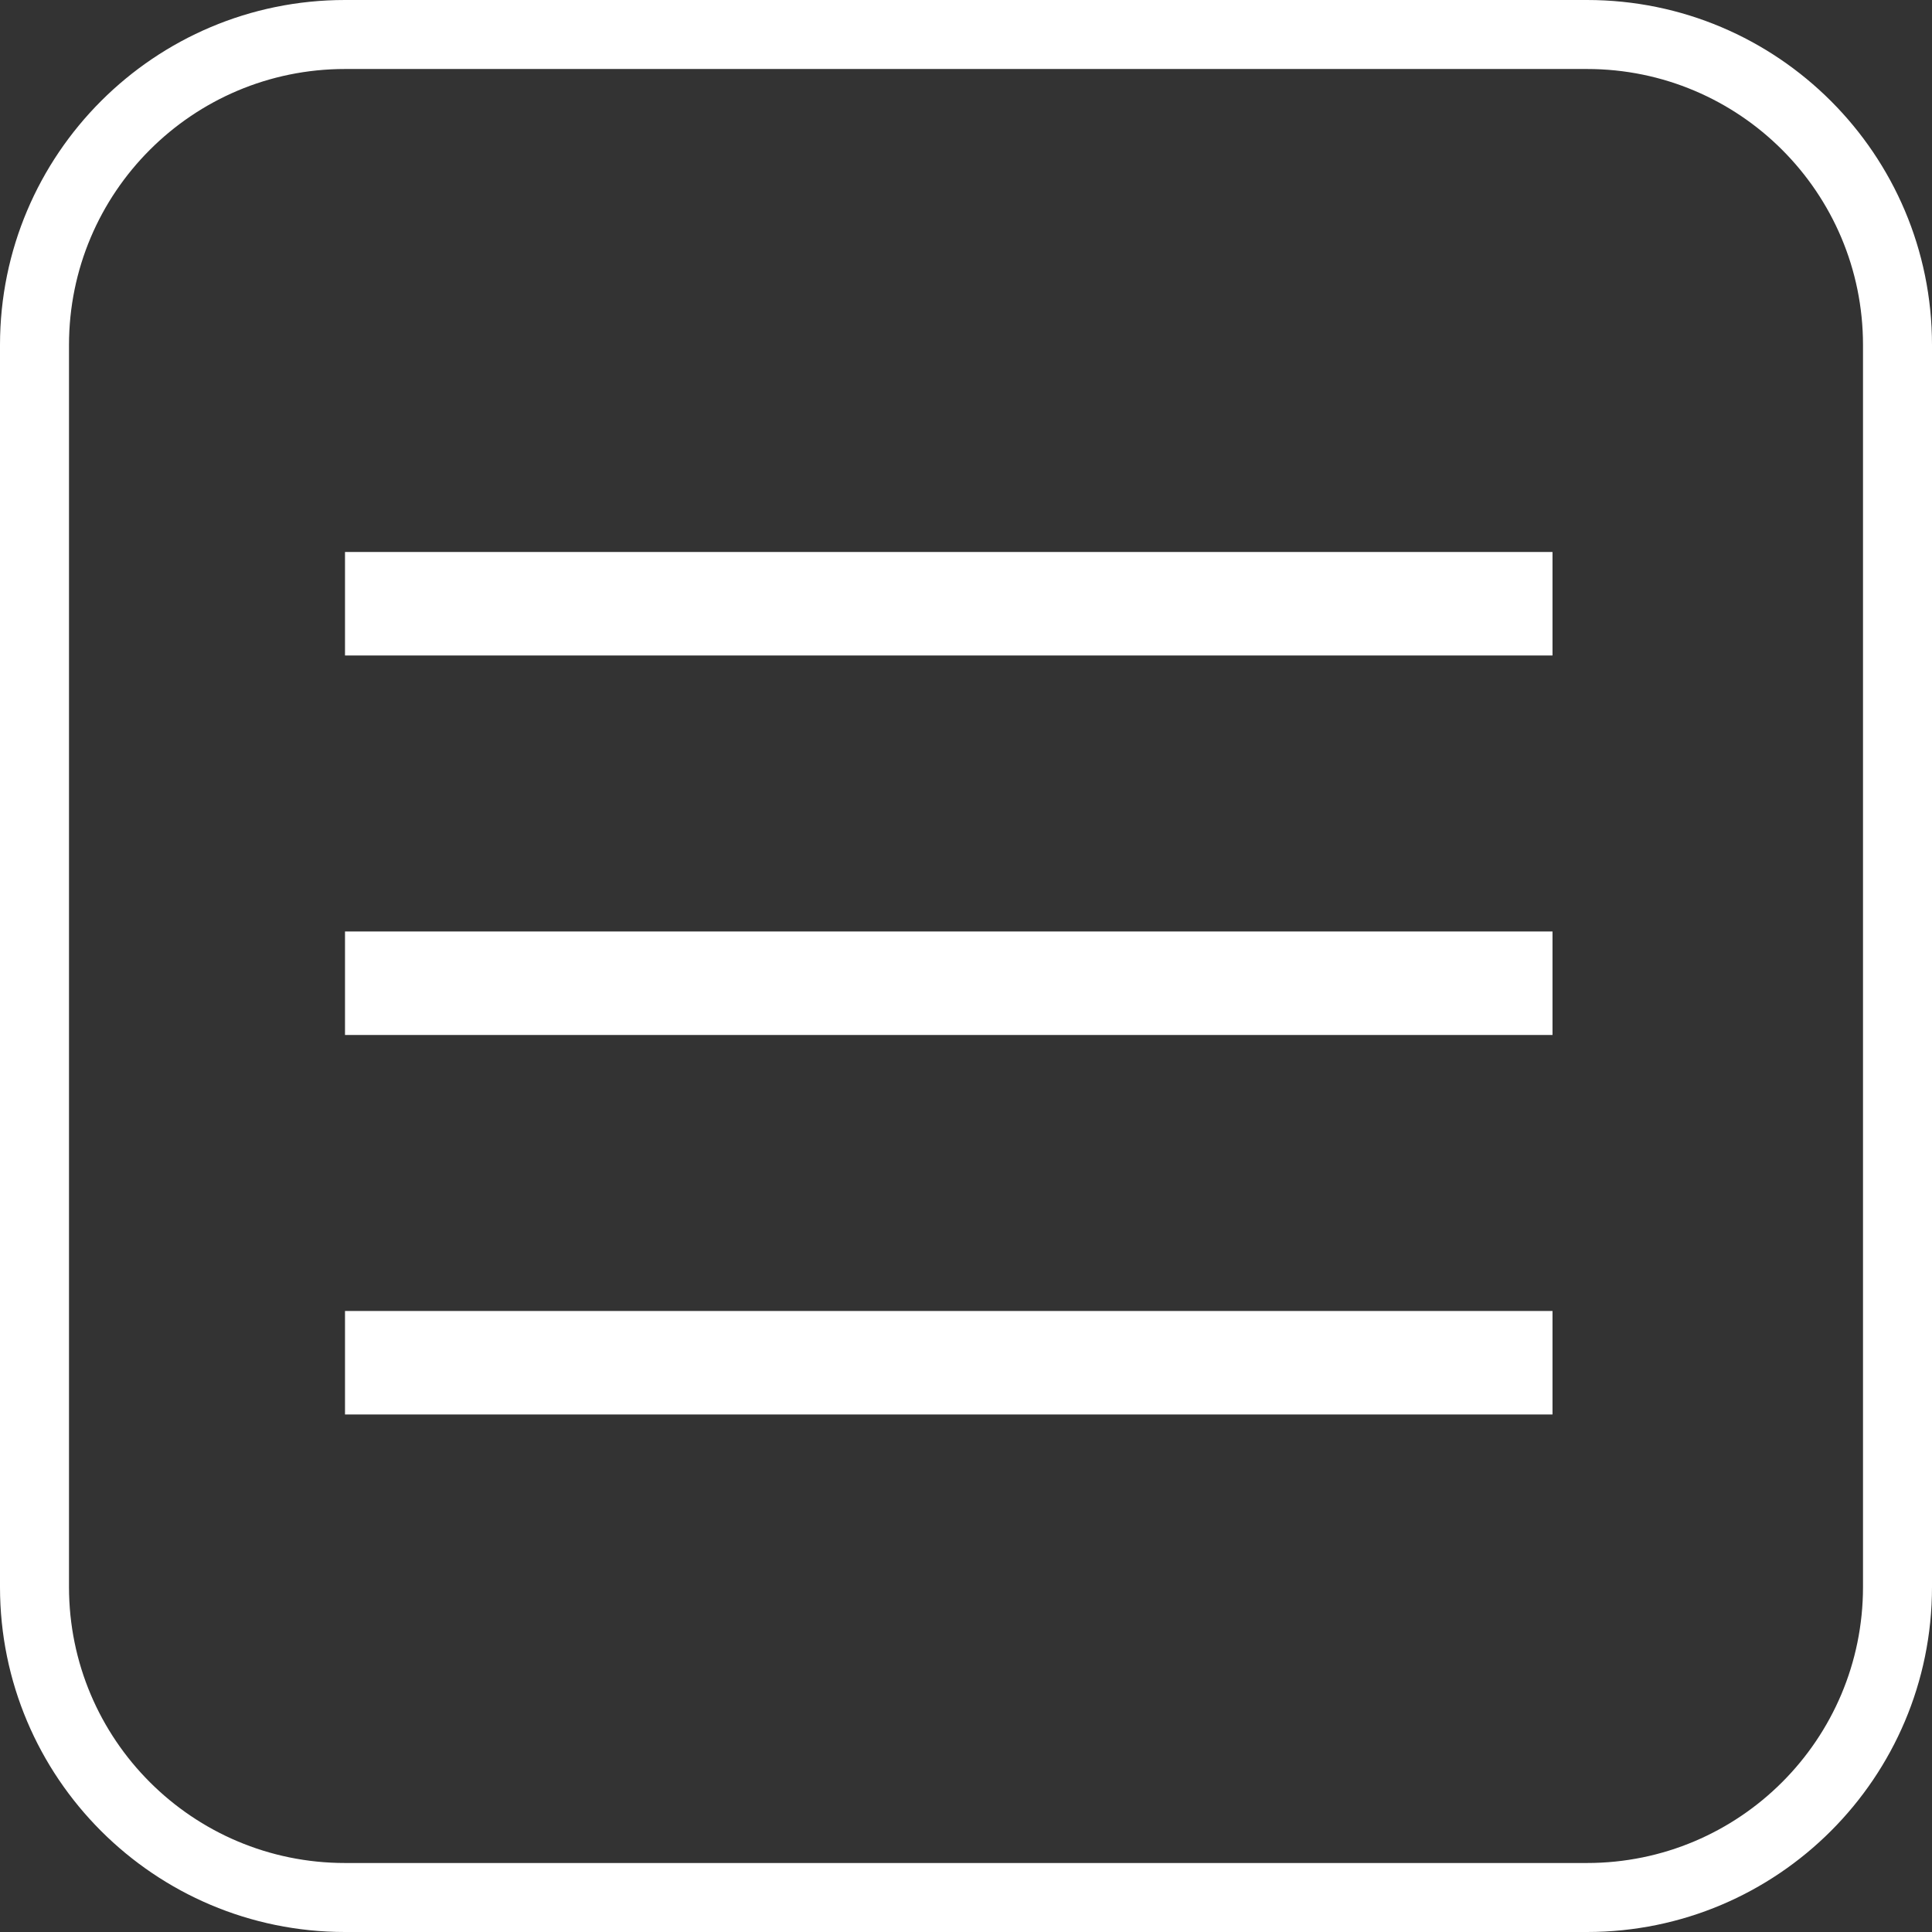
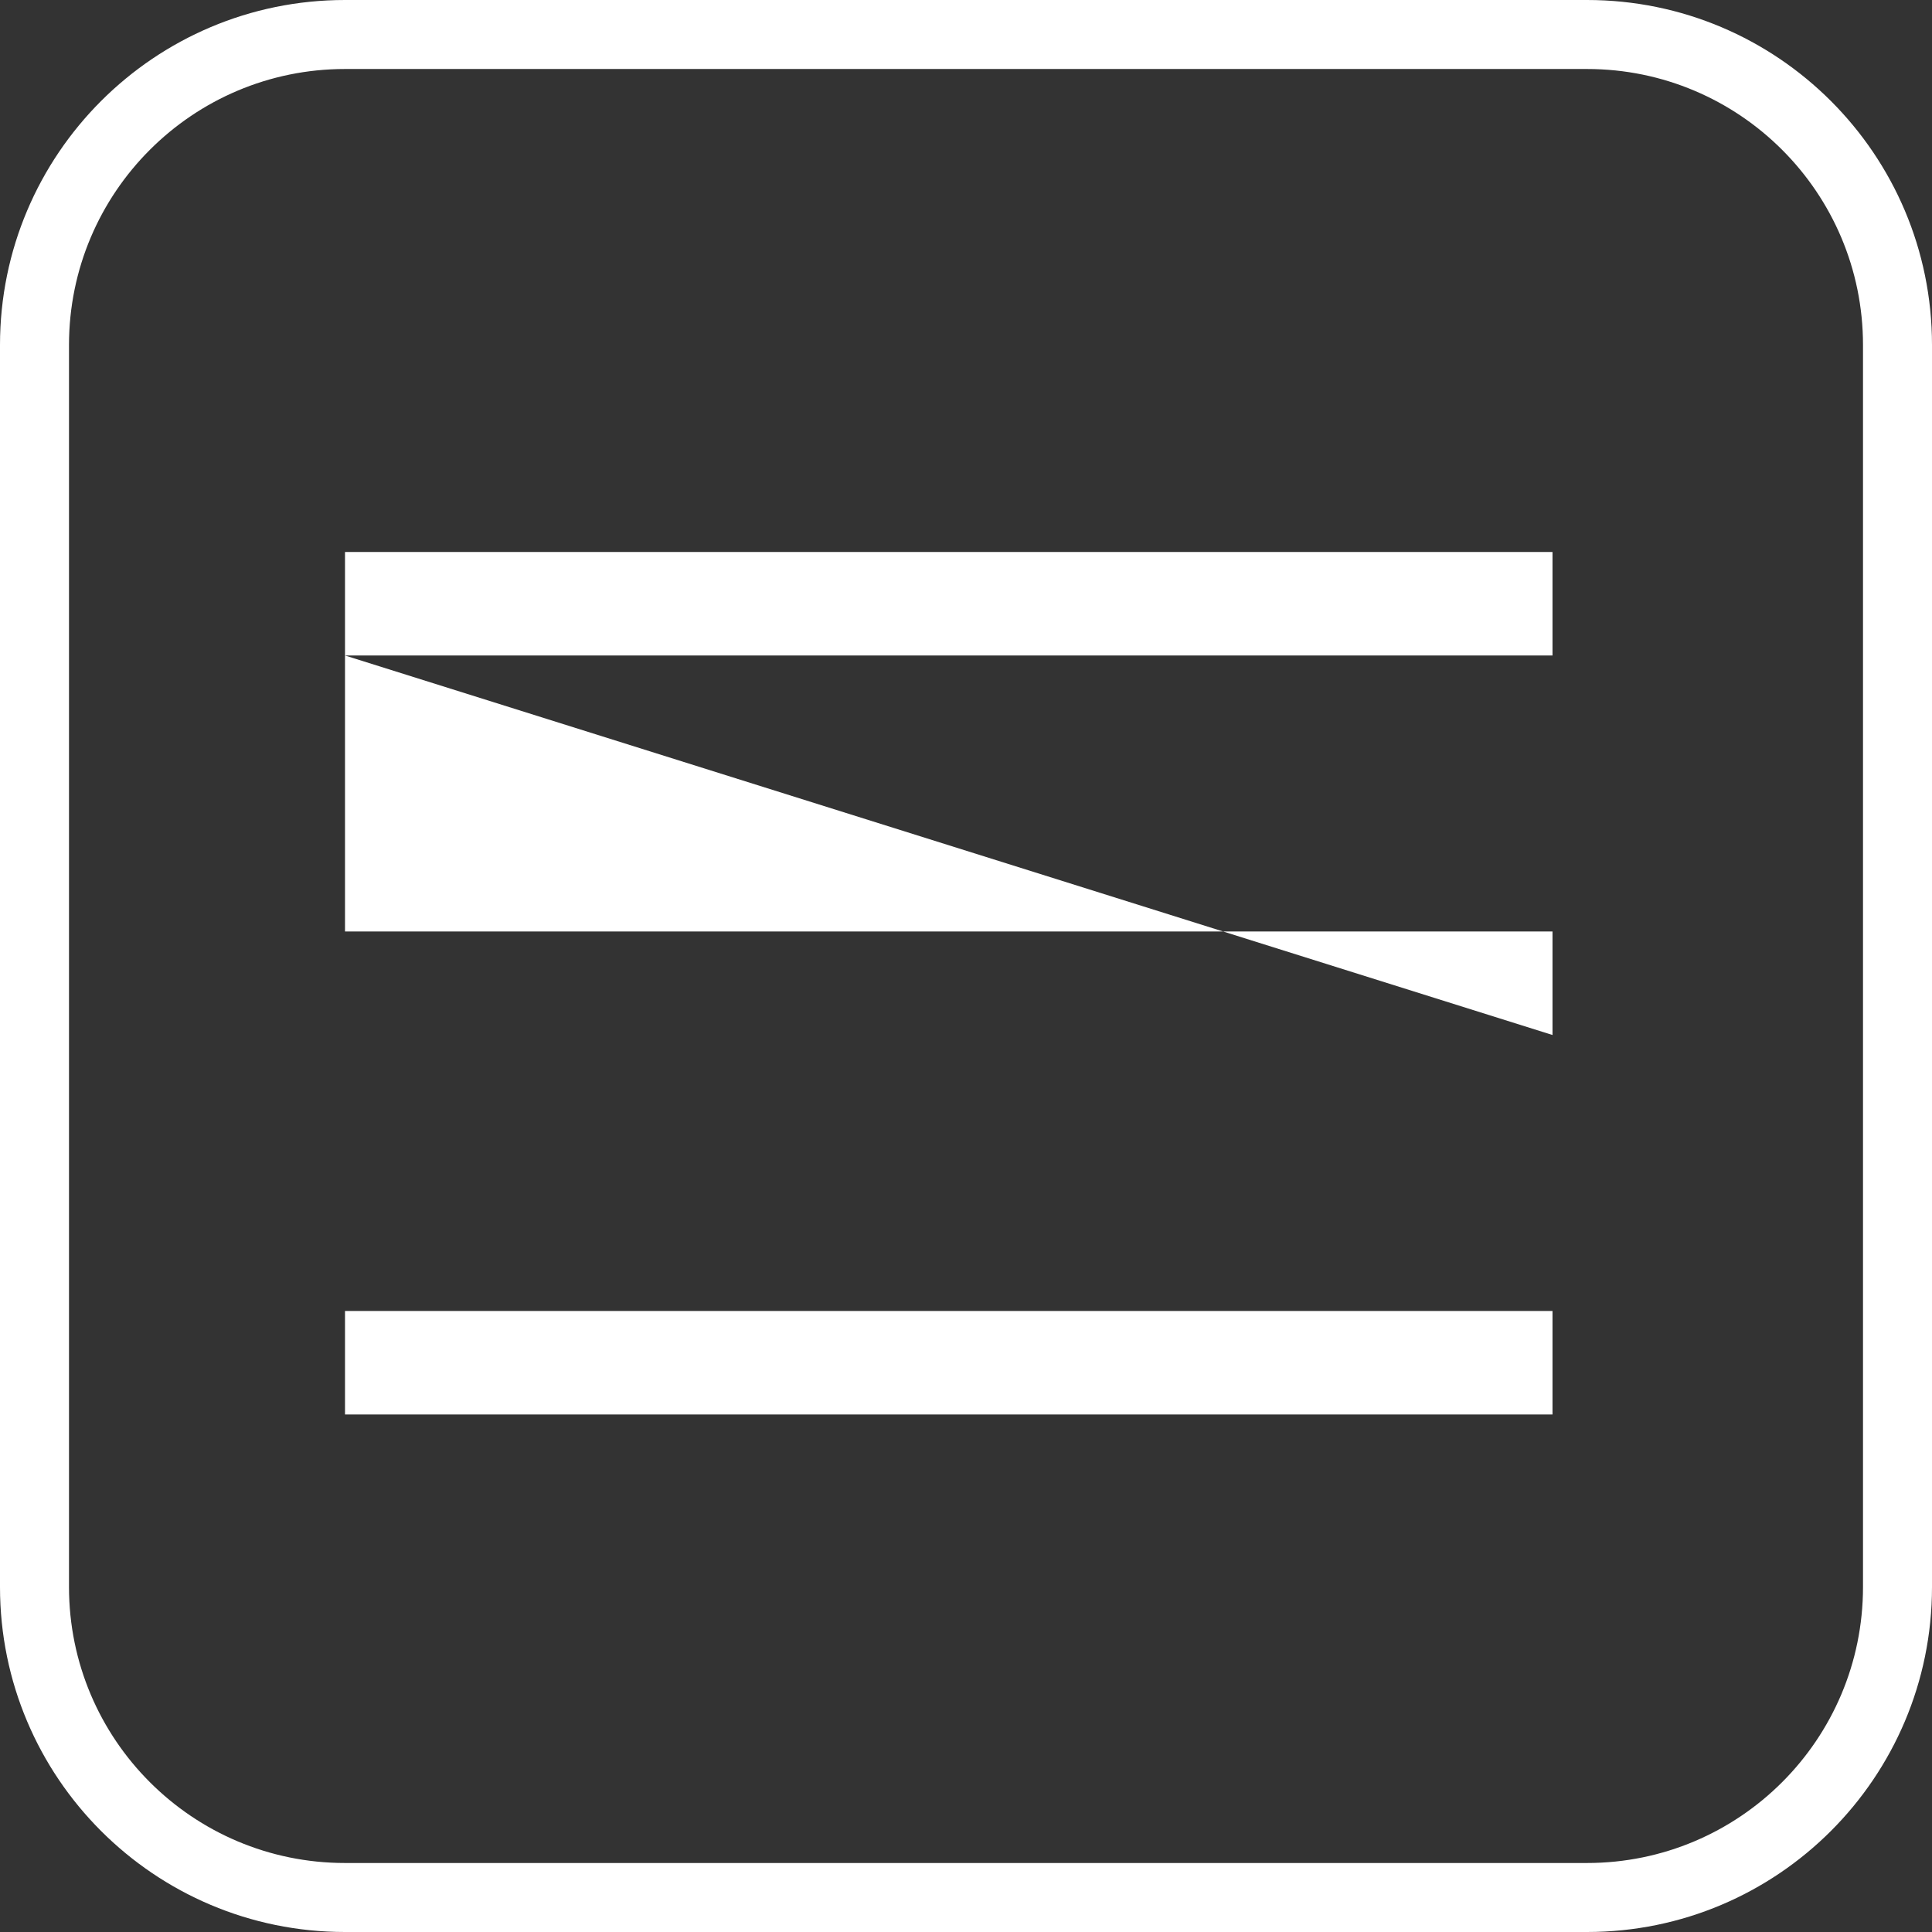
<svg xmlns="http://www.w3.org/2000/svg" width="56" height="56" viewBox="0 0 56 56" fill="none">
  <rect x="0" y="0" width="56" height="56" fill="#333333" stroke="none" />
-   <path fill-rule="evenodd" clip-rule="evenodd" d="M10 2H46C50.418 2 54 5.582 54 10V46C54 50.418 50.418 54 46 54H10C5.582 54 2 50.418 2 46V10C2 5.582 5.582 2 10 2ZM0 10C0 4.477 4.477 0 10 0H46C51.523 0 56 4.477 56 10V46C56 51.523 51.523 56 46 56H10C4.477 56 0 51.523 0 46V10ZM10 19H45V16H10V19ZM45 30H10V27H45V30ZM10 41H45V38H10V41Z" fill="white" />
+   <path fill-rule="evenodd" clip-rule="evenodd" d="M10 2H46C50.418 2 54 5.582 54 10V46C54 50.418 50.418 54 46 54H10C5.582 54 2 50.418 2 46V10C2 5.582 5.582 2 10 2ZM0 10C0 4.477 4.477 0 10 0H46C51.523 0 56 4.477 56 10V46C56 51.523 51.523 56 46 56H10C4.477 56 0 51.523 0 46V10ZM10 19H45V16H10V19ZH10V27H45V30ZM10 41H45V38H10V41Z" fill="white" />
</svg>